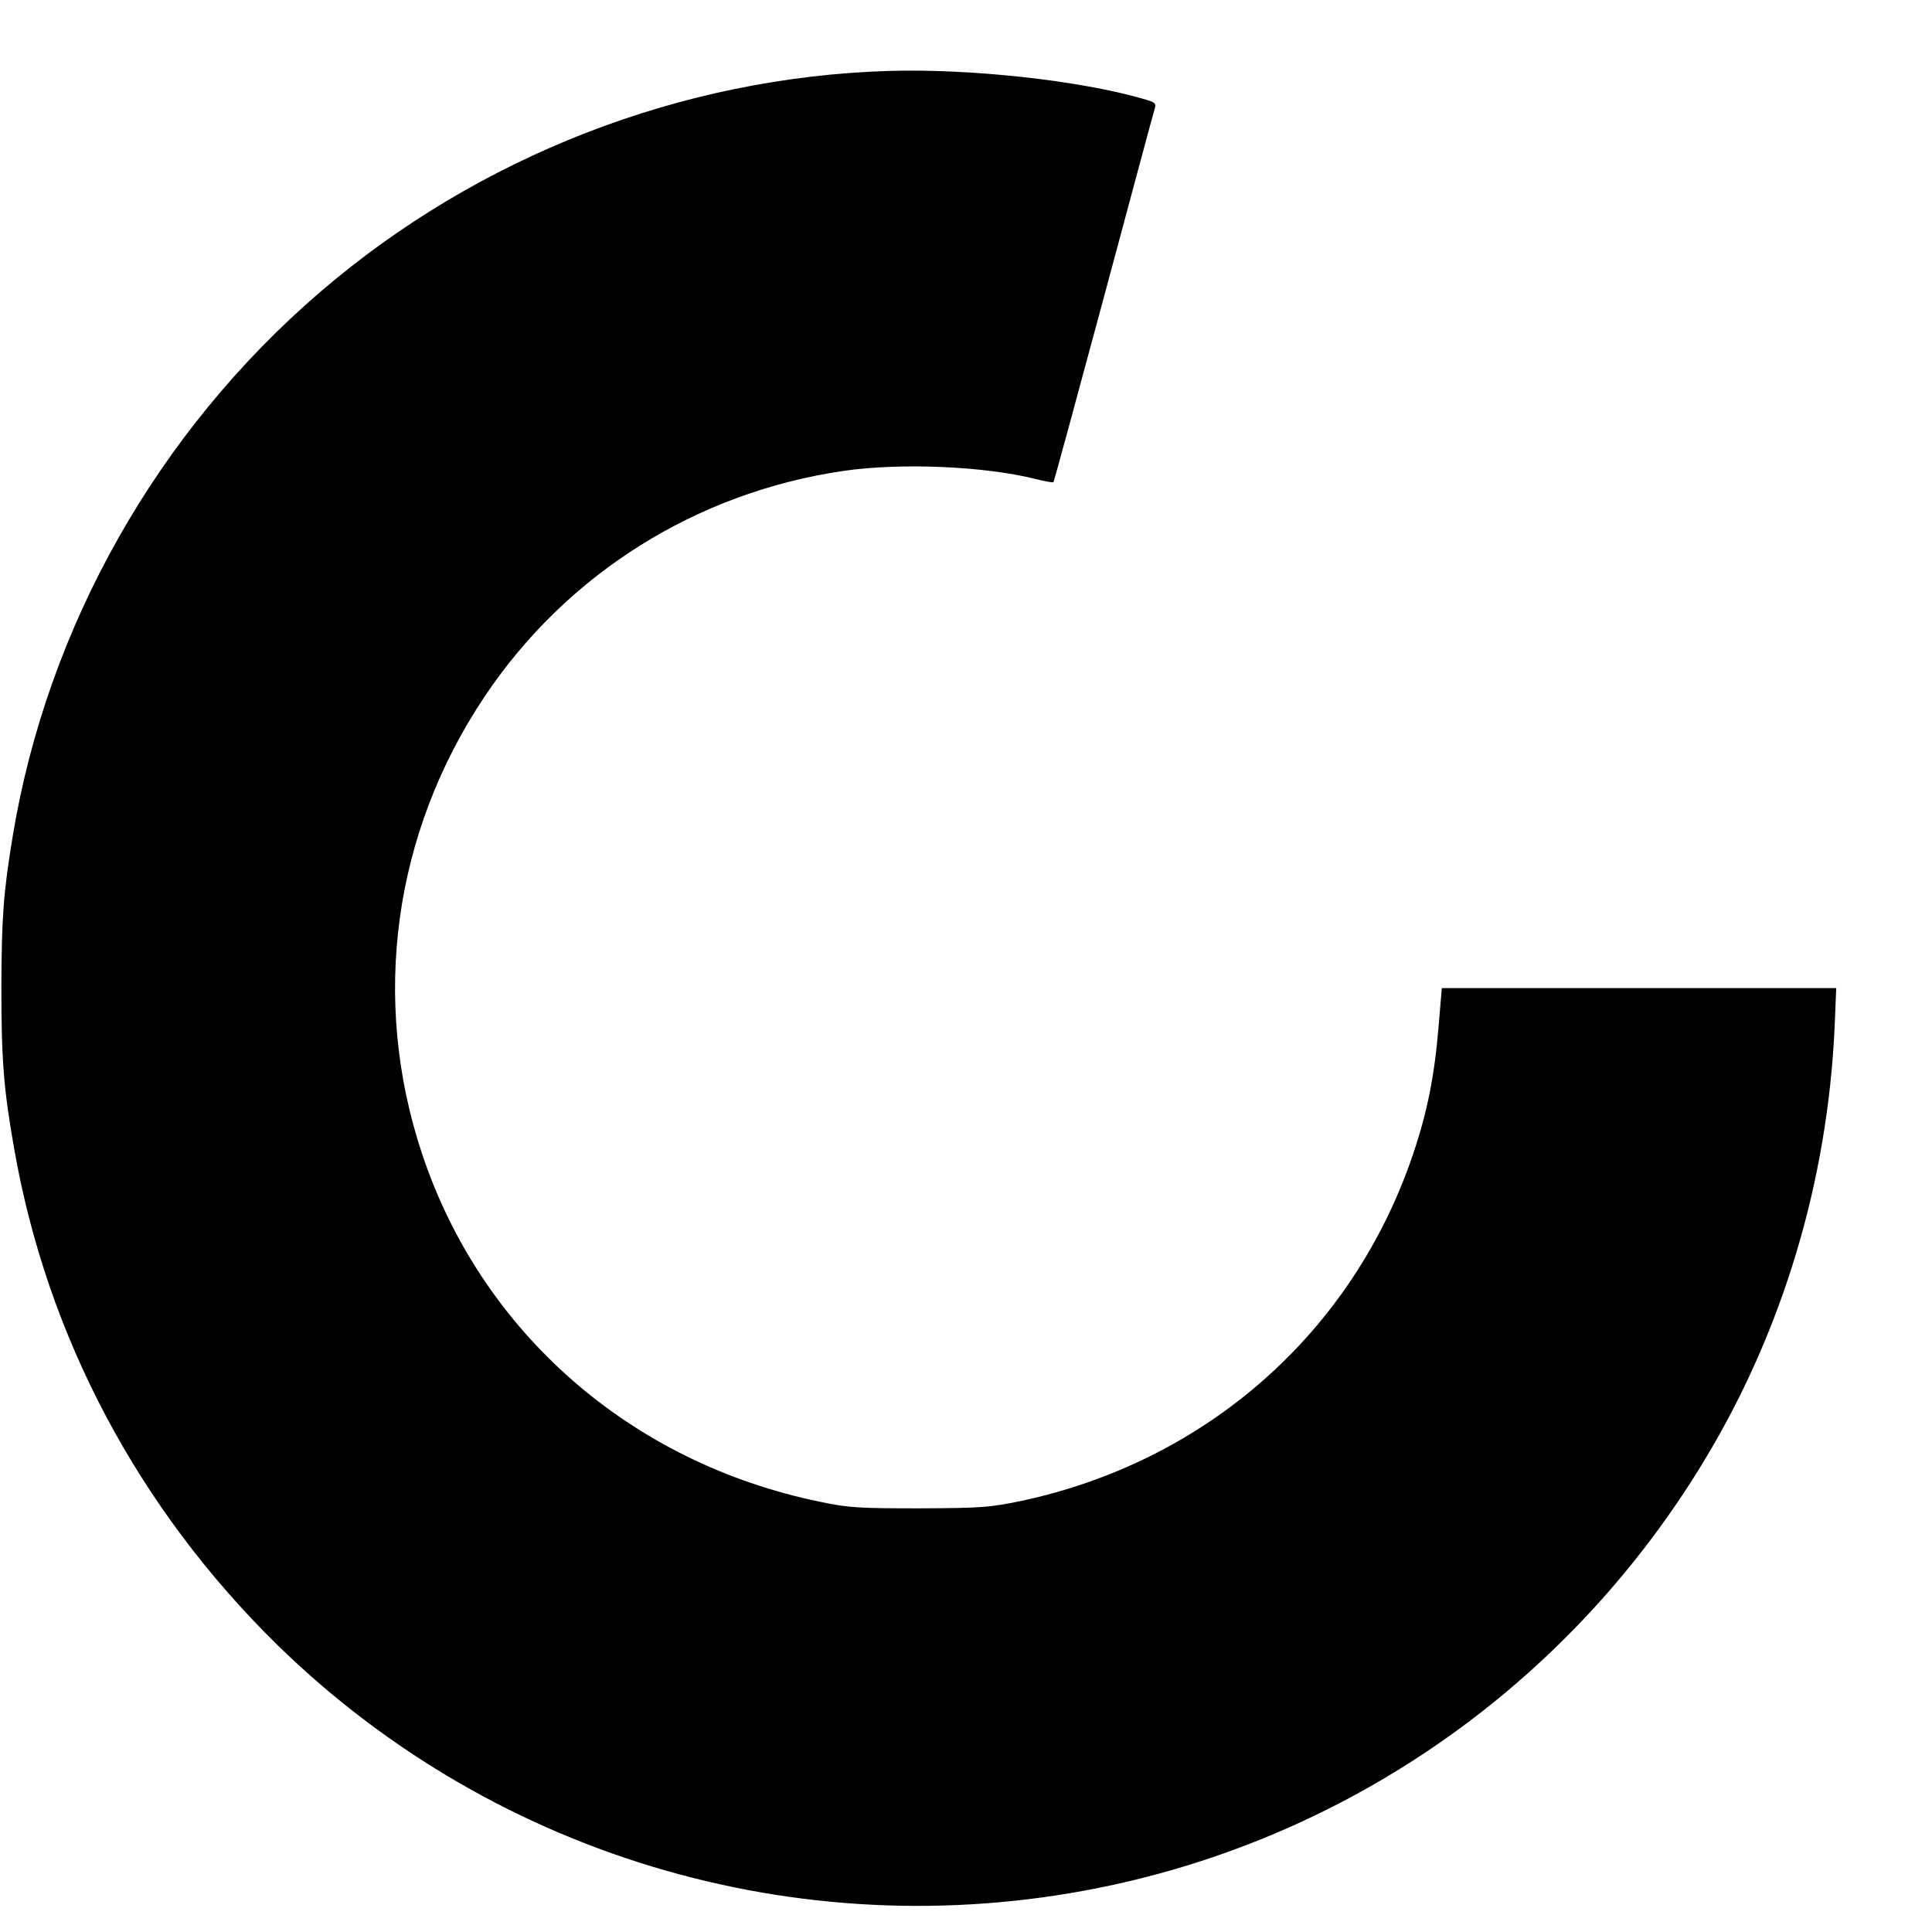
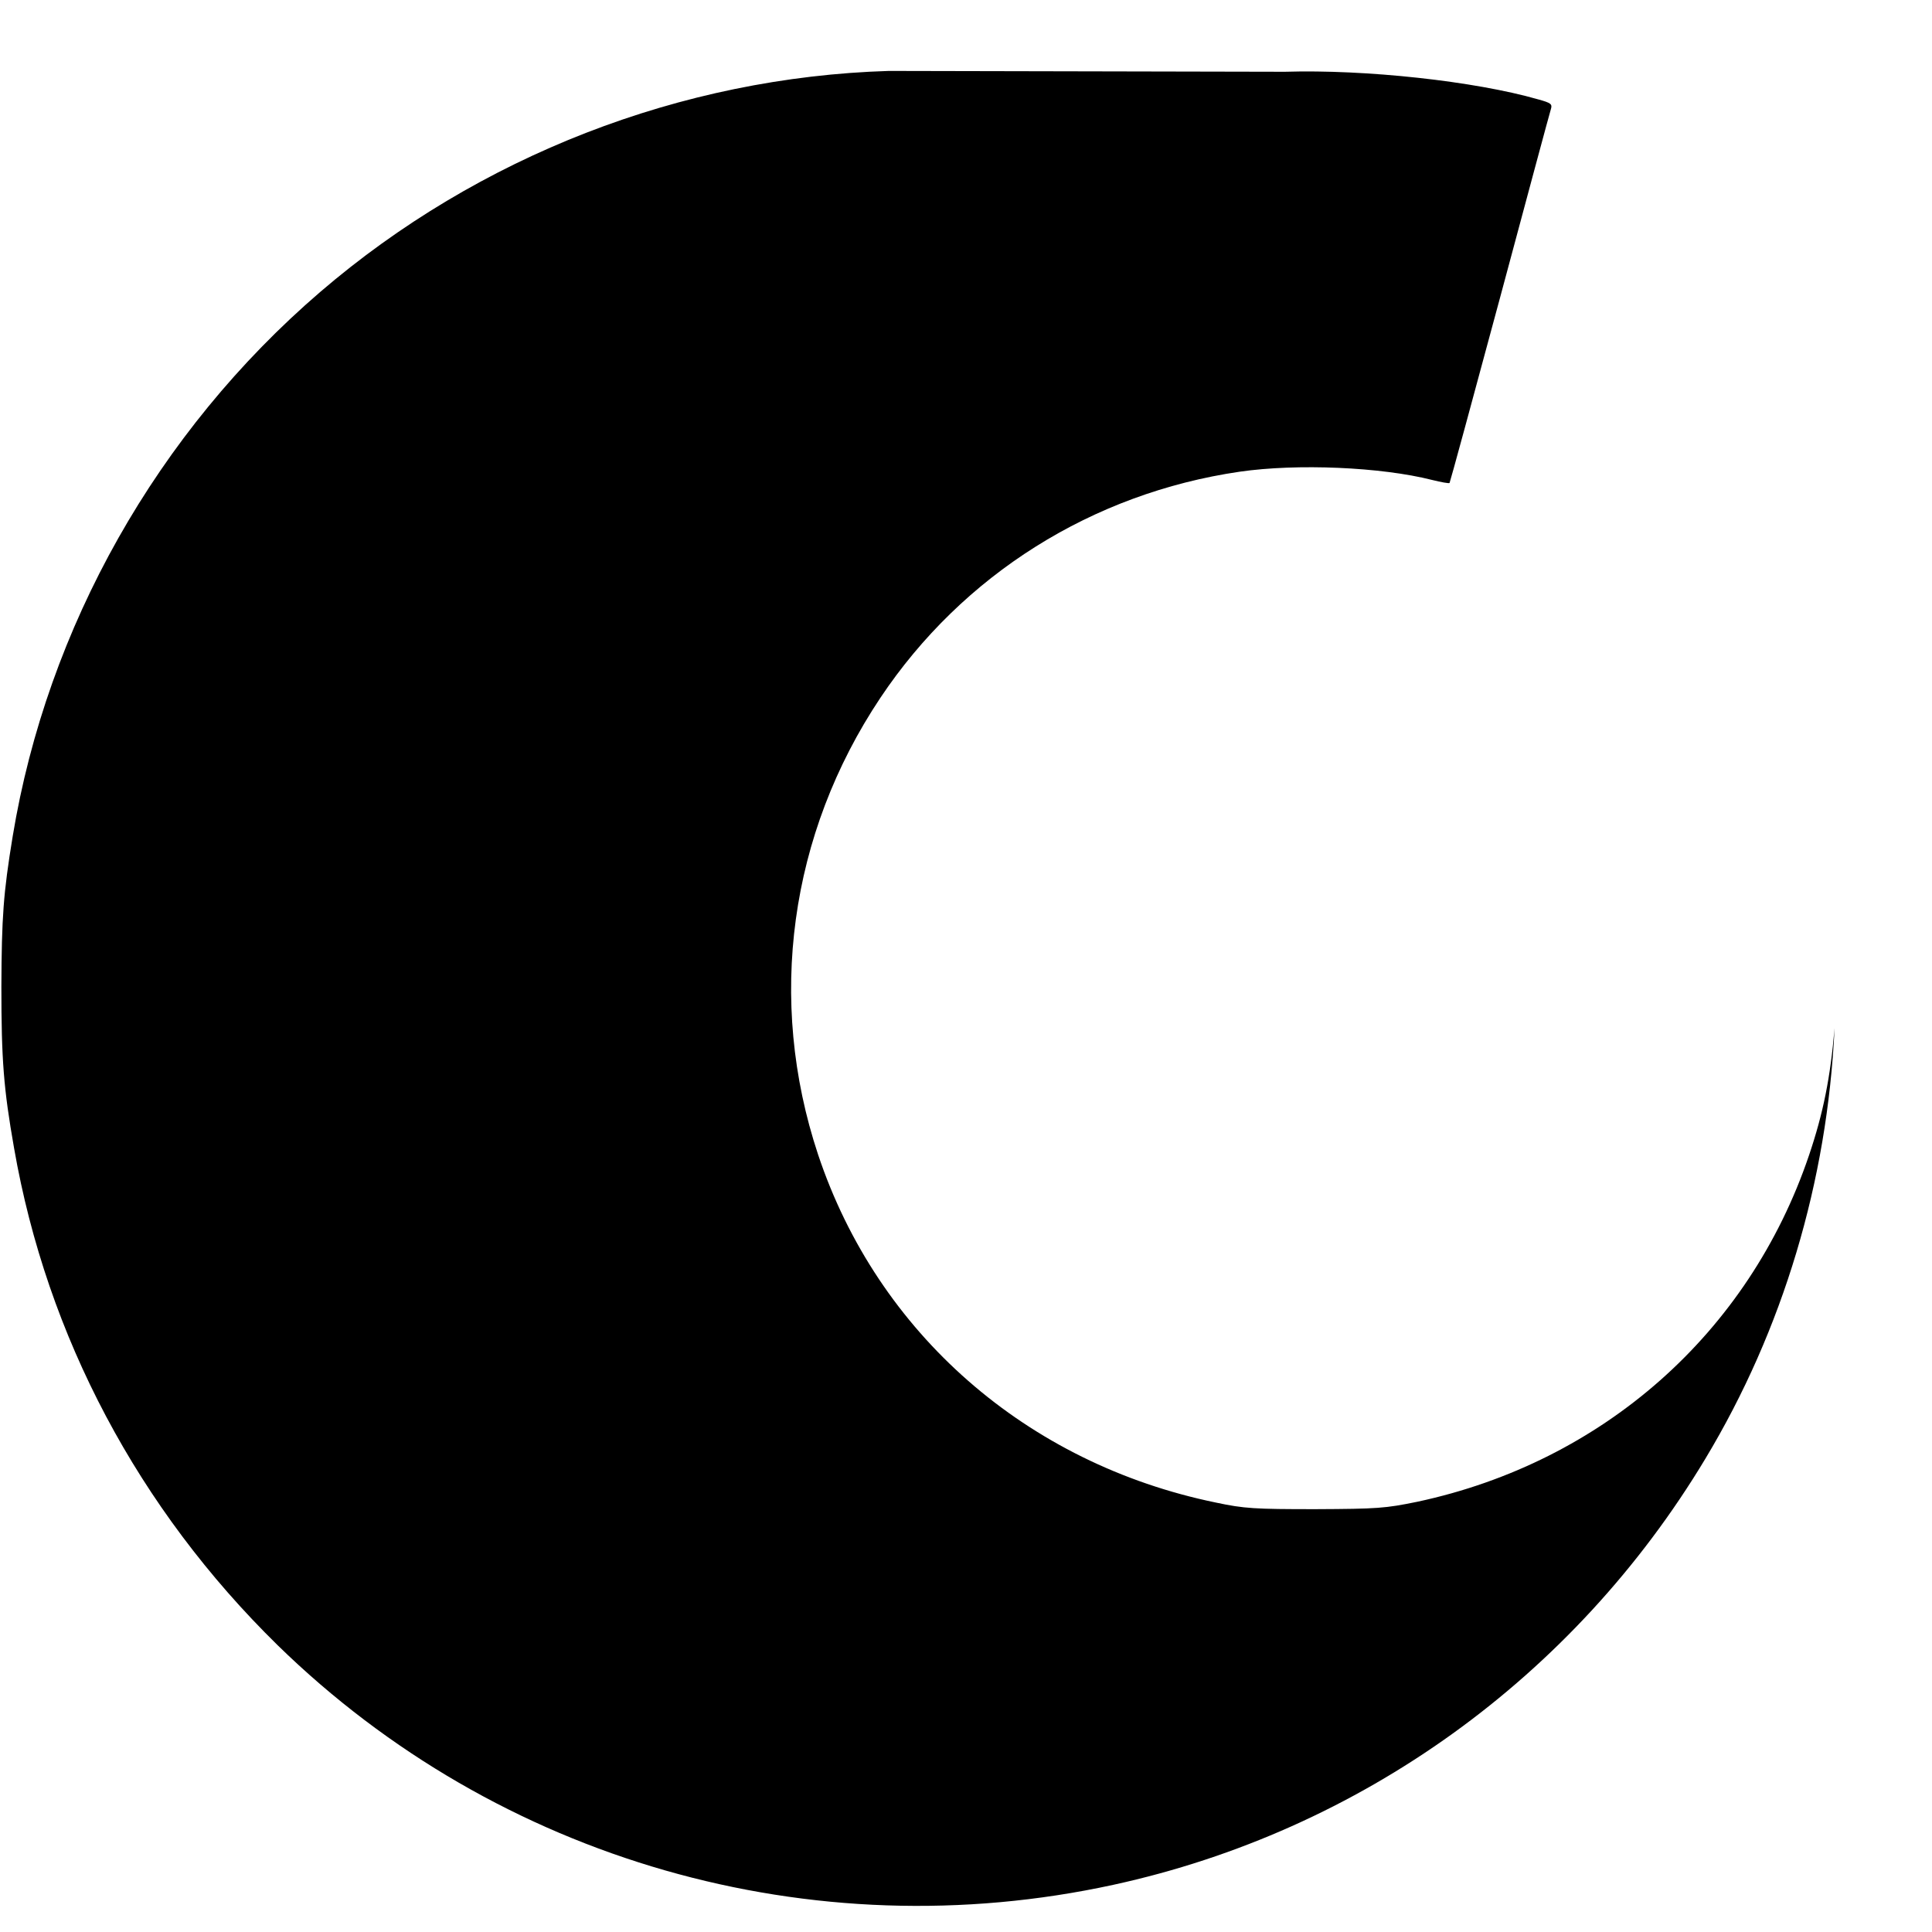
<svg xmlns="http://www.w3.org/2000/svg" version="1.0" width="700pt" height="700pt" viewBox="0 0 700 700" preserveAspectRatio="xMidYMid meet">
  <g transform="translate(0,700) scale(0.1,-0.1)" fill="#000000" stroke="none">
-     <path d="M3220 6743 c-751 -23 -1486 -308 -2060 -801 -590 -507 -989 -1214 -1114 -1972 -34 -207 -40 -293 -41 -545 0 -265 8 -369 46 -585 119 -683 451 -1307 955 -1801 799 -780 1935 -1106 3028 -868 895 195 1669 752 2145 1544 281 467 442 1005 468 1560 l6 145 -714 0 -715 0 -12 -142 c-15 -178 -41 -309 -93 -462 -218 -643 -746 -1110 -1418 -1254 -117 -24 -144 -26 -371 -27 -219 0 -257 2 -360 24 -685 141 -1225 613 -1441 1261 -186 560 -104 1161 226 1655 298 446 768 741 1302 819 208 30 512 17 697 -30 32 -8 60 -13 63 -11 2 3 84 304 182 668 98 365 181 674 185 686 6 19 1 23 -46 36 -230 66 -625 109 -918 100z" />
+     <path d="M3220 6743 c-751 -23 -1486 -308 -2060 -801 -590 -507 -989 -1214 -1114 -1972 -34 -207 -40 -293 -41 -545 0 -265 8 -369 46 -585 119 -683 451 -1307 955 -1801 799 -780 1935 -1106 3028 -868 895 195 1669 752 2145 1544 281 467 442 1005 468 1560 c-15 -178 -41 -309 -93 -462 -218 -643 -746 -1110 -1418 -1254 -117 -24 -144 -26 -371 -27 -219 0 -257 2 -360 24 -685 141 -1225 613 -1441 1261 -186 560 -104 1161 226 1655 298 446 768 741 1302 819 208 30 512 17 697 -30 32 -8 60 -13 63 -11 2 3 84 304 182 668 98 365 181 674 185 686 6 19 1 23 -46 36 -230 66 -625 109 -918 100z" />
  </g>
</svg>